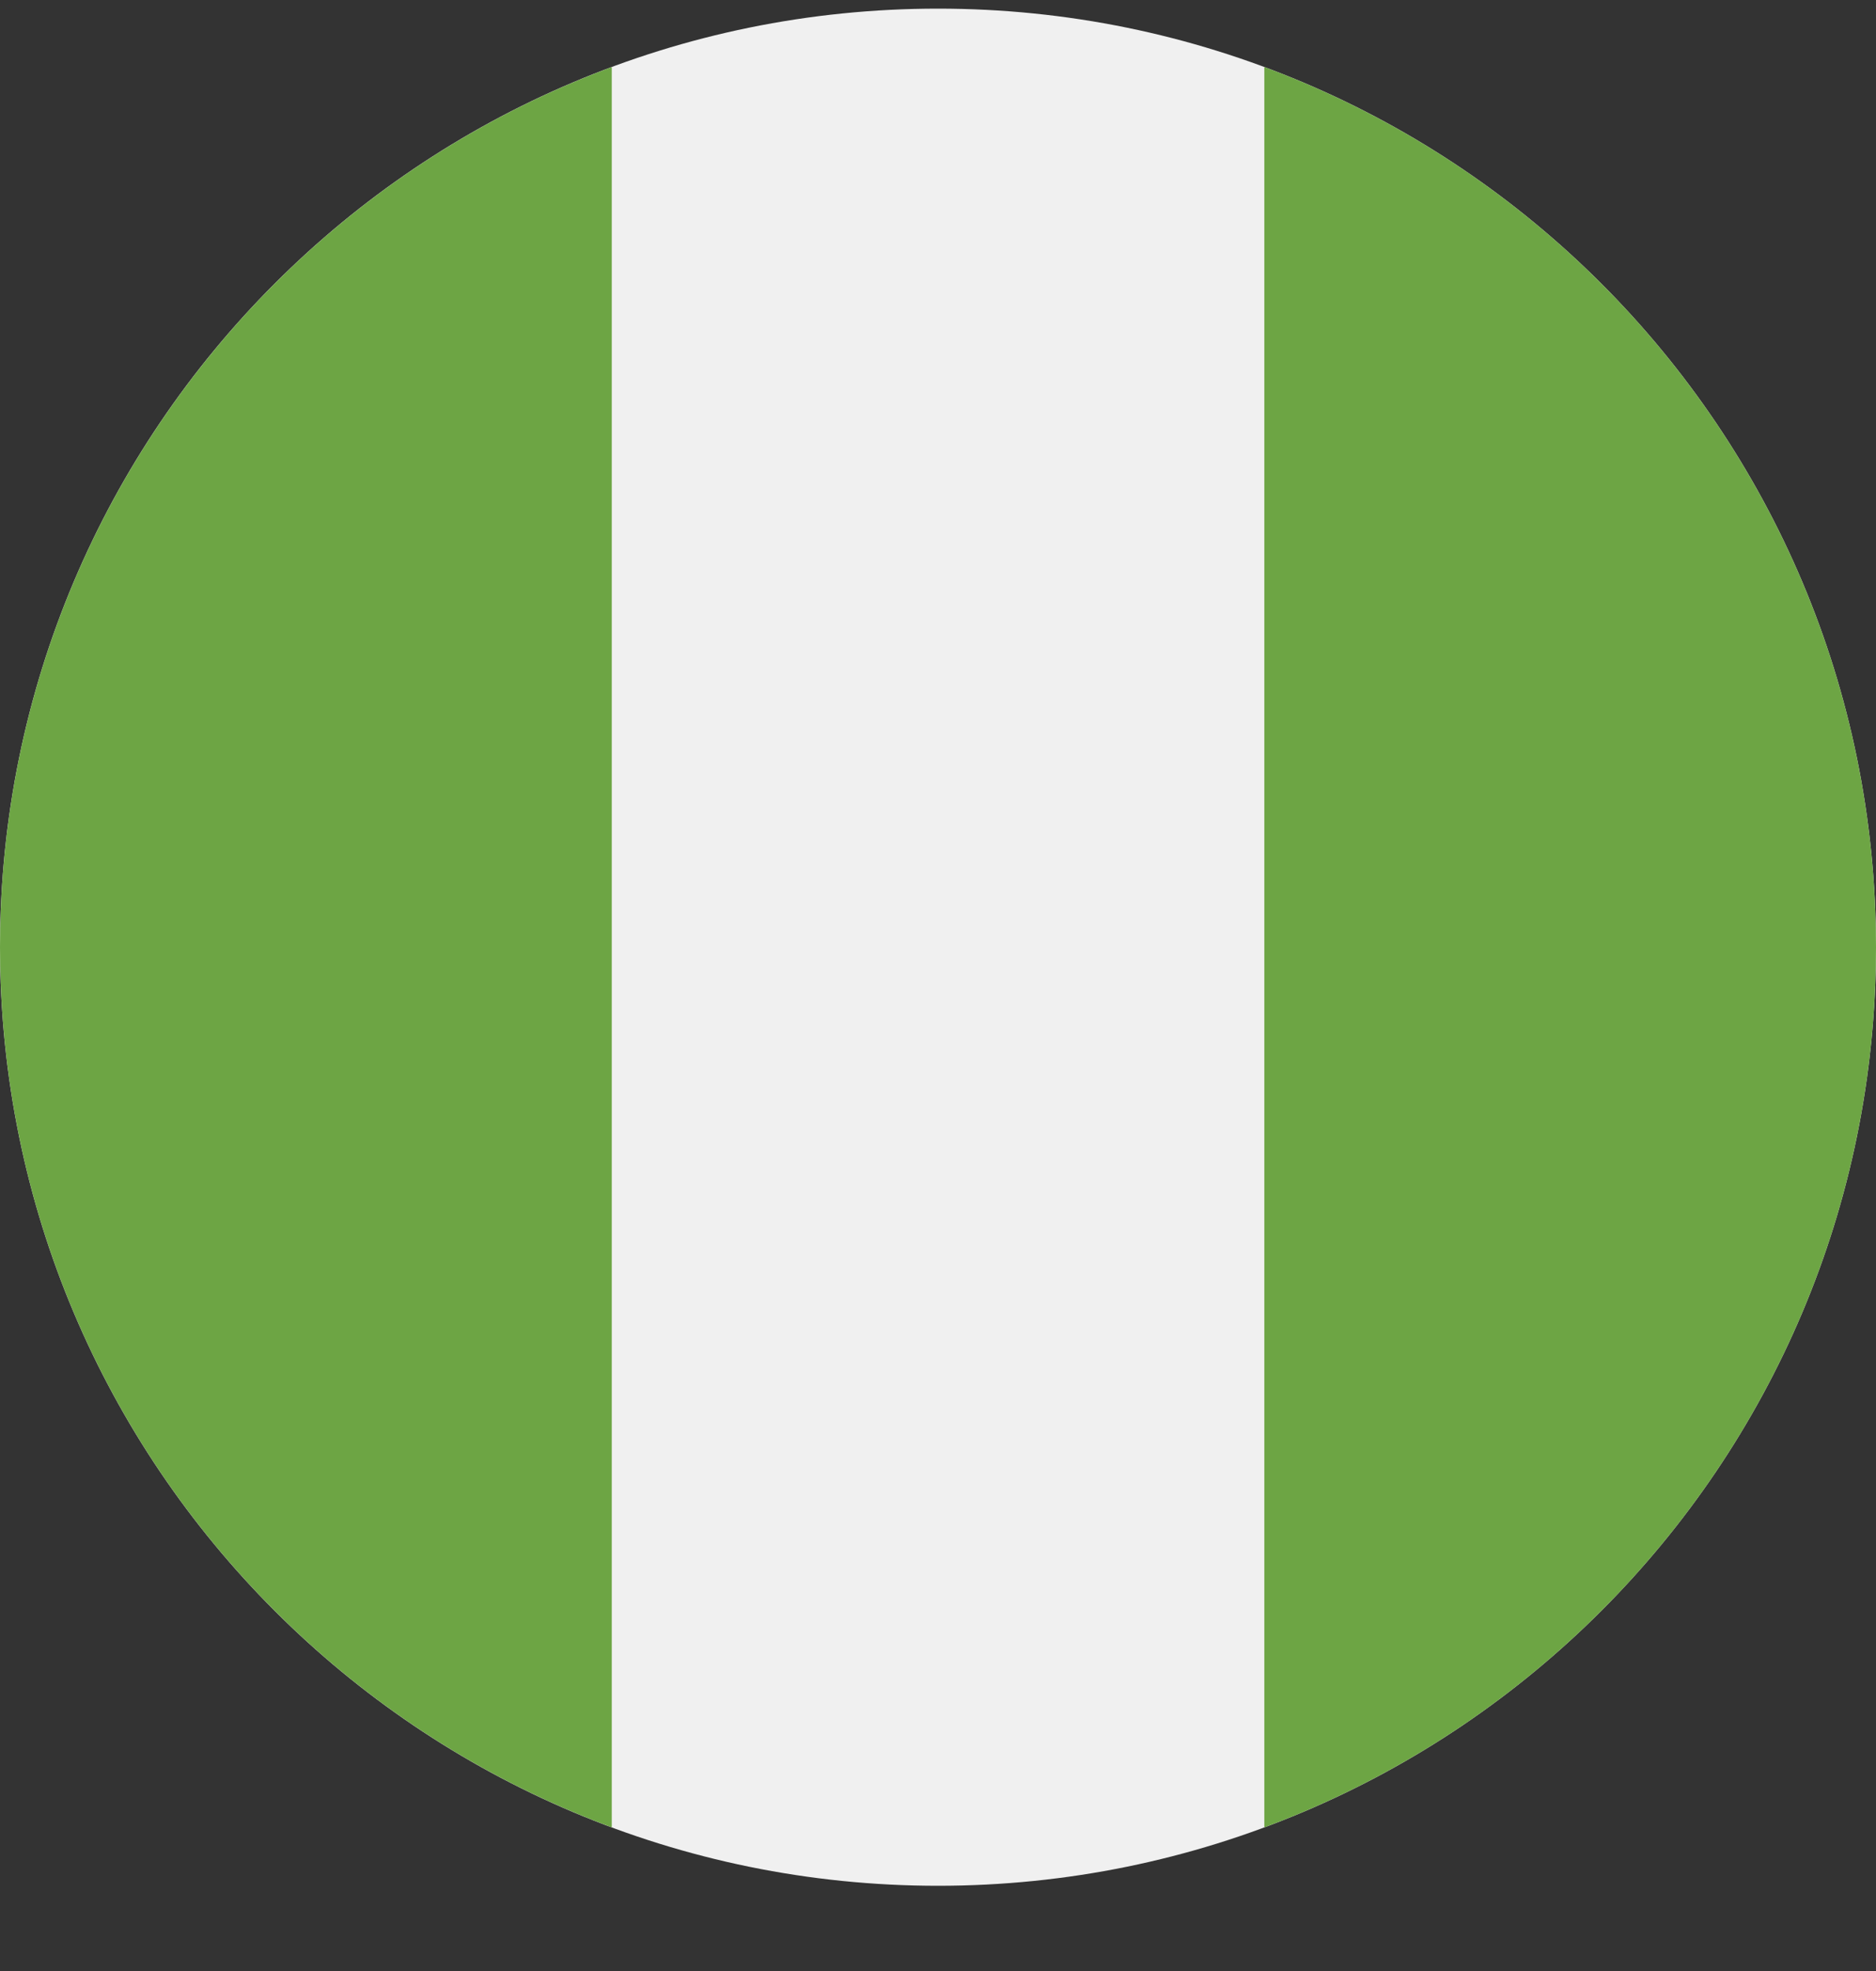
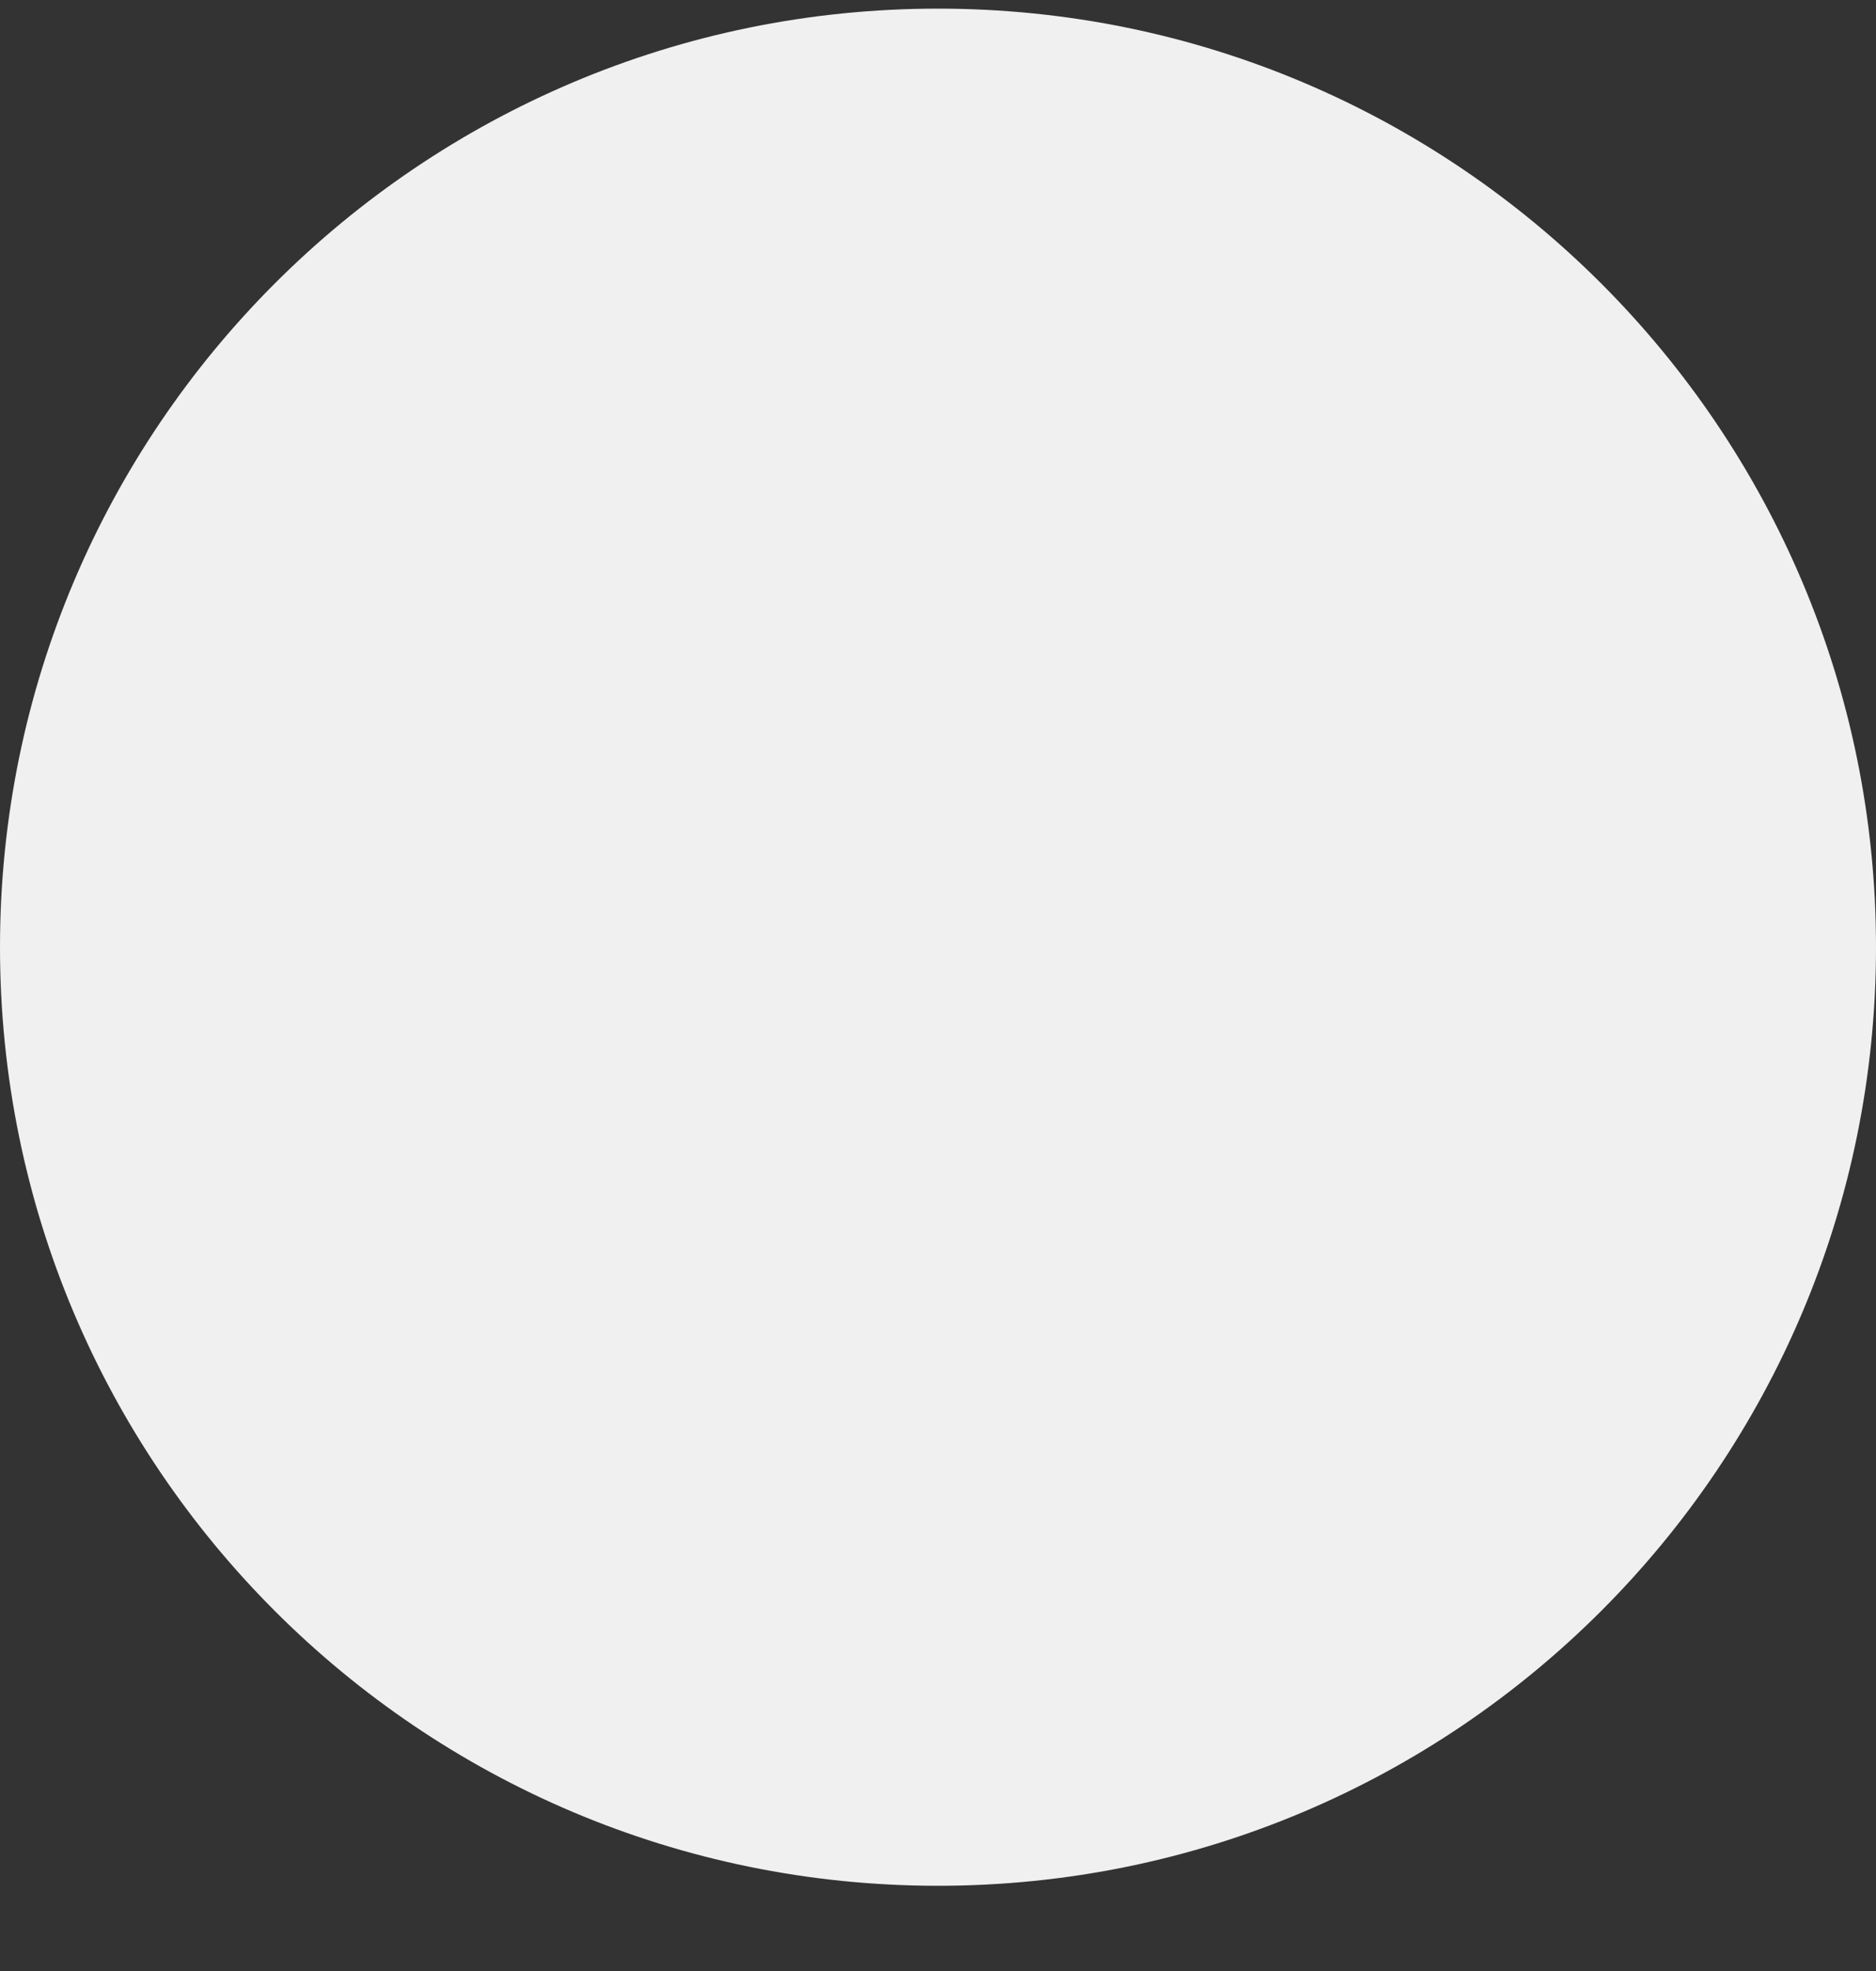
<svg xmlns="http://www.w3.org/2000/svg" width="20" height="21" viewBox="0 0 20 21" fill="none">
  <rect x="0" y="0" width="20" height="21" fill="#333333" stroke="none" />
  <g clip-path="url(#clip0_9947_91714)">
    <path d="M10 20.092C15.523 20.092 20 15.615 20 10.092C20 4.569 15.523 0.092 10 0.092C4.477 0.092 0 4.569 0 10.092C0 15.615 4.477 20.092 10 20.092Z" fill="#F0F0F0" />
-     <path d="M0 10.092C0 14.392 2.714 18.057 6.522 19.47V0.714C2.714 2.127 0 5.793 0 10.092Z" fill="#6DA544" />
-     <path d="M20 10.092C20 5.793 17.287 2.127 13.479 0.714V19.47C17.287 18.057 20 14.392 20 10.092Z" fill="#6DA544" />
  </g>
  <defs>
    <clipPath id="clip0_9947_91714">
      <rect width="20" height="20" fill="white" transform="translate(0 0.092)" />
    </clipPath>
  </defs>
</svg>